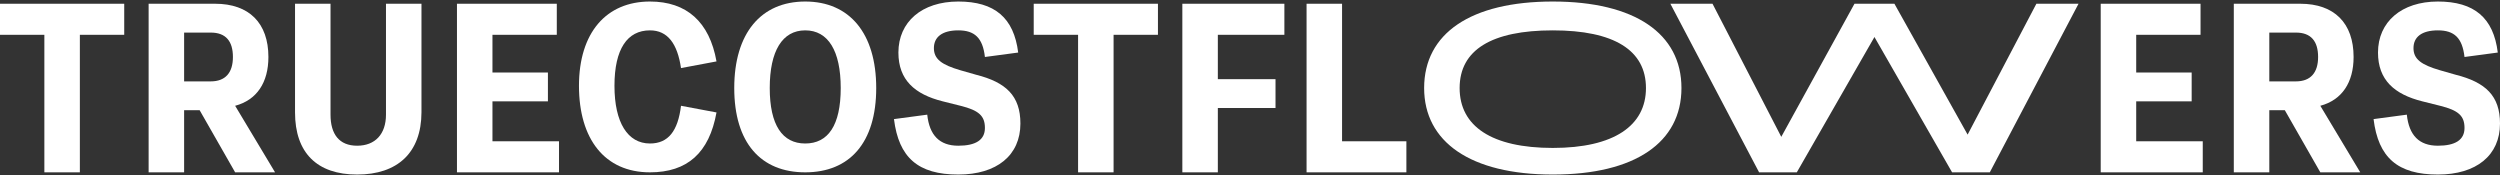
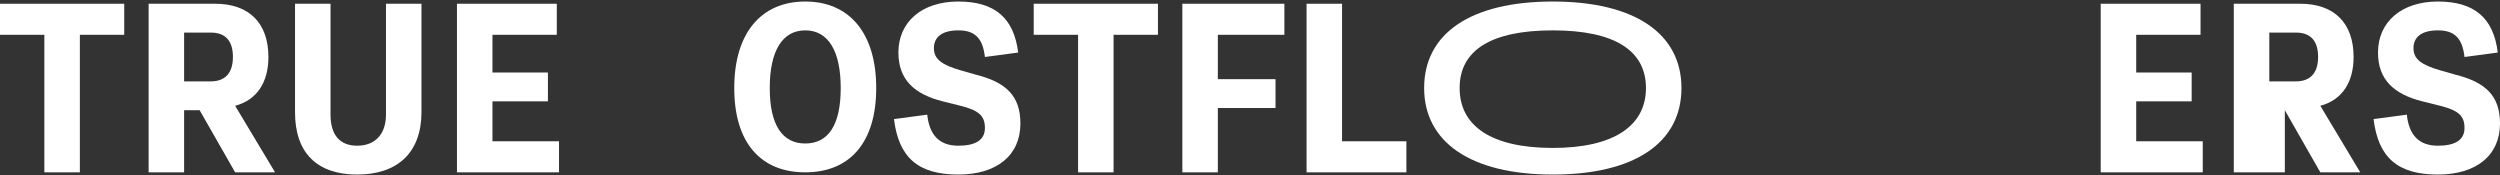
<svg xmlns="http://www.w3.org/2000/svg" width="1127" height="79" viewBox="0 0 1127 79" fill="none">
  <rect x="0" y="0" width="1127" height="79" fill="#333333" stroke="none" />
  <g clip-path="url(#clip0_423_314)">
    <path d="M20 15.688H0V1.688H56V15.688H36V77.688H20V15.688Z" fill="white" />
    <path d="M67 1.688H97C112.273 1.688 121 10.379 121 25.688C121 37.194 115.784 45.074 106 47.688L124 77.688H106L90 49.688H83V77.688H67V1.688ZM83 14.688V36.688H95C101.648 36.688 105 32.748 105 25.688C105 18.627 101.852 14.688 95 14.688H83Z" fill="white" />
    <path d="M161 78.688C142.868 78.688 133 68.841 133 50.688V1.688H149V51.688C149 60.492 152.911 65.688 161 65.688C169.089 65.688 174 60.492 174 51.688V1.688H190V50.688C189.931 68.841 179.2 78.688 161 78.688Z" fill="white" />
    <path d="M206 1.688H251V15.688H222V32.688H247V45.688H222V63.688H252V77.688H206V1.688Z" fill="white" />
-     <path d="M293 0.688C309.529 0.688 319.837 9.864 323 27.688L307 30.688C305.368 19.644 300.958 13.688 293 13.688C282.797 13.688 277 22.072 277 38.688C277 55.303 283.001 64.688 293 64.688C301.264 64.688 305.606 59.066 307 47.688L323 50.688C319.701 68.947 309.835 77.688 293 77.688C272.594 77.688 261 62.654 261 38.688C261 14.722 273.308 0.688 293 0.688Z" fill="white" />
    <path d="M331 39.688C331 15.017 343.025 0.688 363 0.688C382.975 0.688 395 15.017 395 39.688C395 64.358 383.008 77.688 363 77.688C342.992 77.688 331 64.392 331 39.688ZM379 39.688C379 22.905 373.327 13.688 363 13.688C352.673 13.688 347 22.972 347 39.688C347 56.403 352.707 64.688 363 64.688C373.293 64.688 379 56.538 379 39.688Z" fill="white" />
    <path d="M418 51.688C418.979 61.018 423.597 65.688 432 65.688C439.796 65.688 444 63.116 444 57.688C444 52.259 441.302 49.757 433 47.688L425 45.688C412.378 42.532 405 36.037 405 23.688C405 9.879 415.565 0.688 432 0.688C448.435 0.688 457.043 8.047 459 23.688L444 25.688C443.021 17.036 439.323 13.688 432 13.688C424.677 13.688 421 16.734 421 21.688C421 26.641 424.496 29.211 433 31.688L440 33.688C453.499 37.08 460 43.202 460 55.688C460 70.005 449.38 78.688 432 78.688C413.877 78.688 405.16 71.058 403 53.688L418 51.688Z" fill="white" />
    <path d="M486 15.688H466V1.688H522V15.688H502V77.688H486V15.688Z" fill="white" />
    <path d="M533 1.688H579V15.688H549V35.688H575V48.688H549V77.688H533V1.688Z" fill="white" />
    <path d="M589 1.688H605V63.688H634V77.688H589V1.688Z" fill="white" />
    <path d="M642 39.688C642 15.061 663.008 0.688 700 0.688C736.992 0.688 758 15.163 758 39.688C758 64.212 737.094 78.688 700 78.688C662.906 78.688 642 63.976 642 39.688ZM742 39.688C742 22.594 727.558 13.688 700 13.688C672.442 13.688 658 22.493 658 39.688C658 56.882 672.408 66.688 700 66.688C727.592 66.688 742 56.645 742 39.688Z" fill="white" />
-     <path d="M753 1.688H772L803 61.688L836 1.688H854L887 60.688L918 1.688H937L897 77.688H880L845 16.688L810 77.688H793L753 1.688Z" fill="white" />
    <path d="M947 1.688H992V15.688H963V32.688H988V45.688H963V63.688H993V77.688H947V1.688Z" fill="white" />
-     <path d="M1007 1.688H1037C1052.24 1.688 1061 10.379 1061 25.688C1061 37.194 1055.76 45.074 1046 47.688L1064 77.688H1046L1030 49.688H1023V77.688H1007V1.688ZM1023 14.688V36.688H1035C1041.63 36.688 1045 32.748 1045 25.688C1045 18.627 1041.84 14.688 1035 14.688H1023Z" fill="white" />
+     <path d="M1007 1.688H1037C1052.24 1.688 1061 10.379 1061 25.688C1061 37.194 1055.76 45.074 1046 47.688L1064 77.688H1046L1030 49.688V77.688H1007V1.688ZM1023 14.688V36.688H1035C1041.63 36.688 1045 32.748 1045 25.688C1045 18.627 1041.84 14.688 1035 14.688H1023Z" fill="white" />
    <path d="M1085 51.688C1085.98 61.018 1090.56 65.688 1099 65.688C1106.77 65.688 1111 63.116 1111 57.688C1111 52.259 1108.31 49.757 1100 47.688L1092 45.688C1079.37 42.532 1072 36.037 1072 23.688C1072 9.879 1082.59 0.688 1099 0.688C1115.41 0.688 1124.08 8.047 1126 23.688L1111 25.688C1110.02 17.036 1106.36 13.688 1099 13.688C1091.64 13.688 1088 16.734 1088 21.688C1088 26.641 1091.46 29.211 1100 31.688L1107 33.688C1120.51 37.08 1127 43.202 1127 55.688C1127 70.005 1116.39 78.688 1099 78.688C1080.87 78.688 1072.13 71.058 1070 53.688L1085 51.688Z" fill="white" />
  </g>
  <defs>
    <clipPath id="clip0_423_314">
      <rect width="1127" height="78" fill="white" transform="translate(0 0.688)" />
    </clipPath>
  </defs>
</svg>